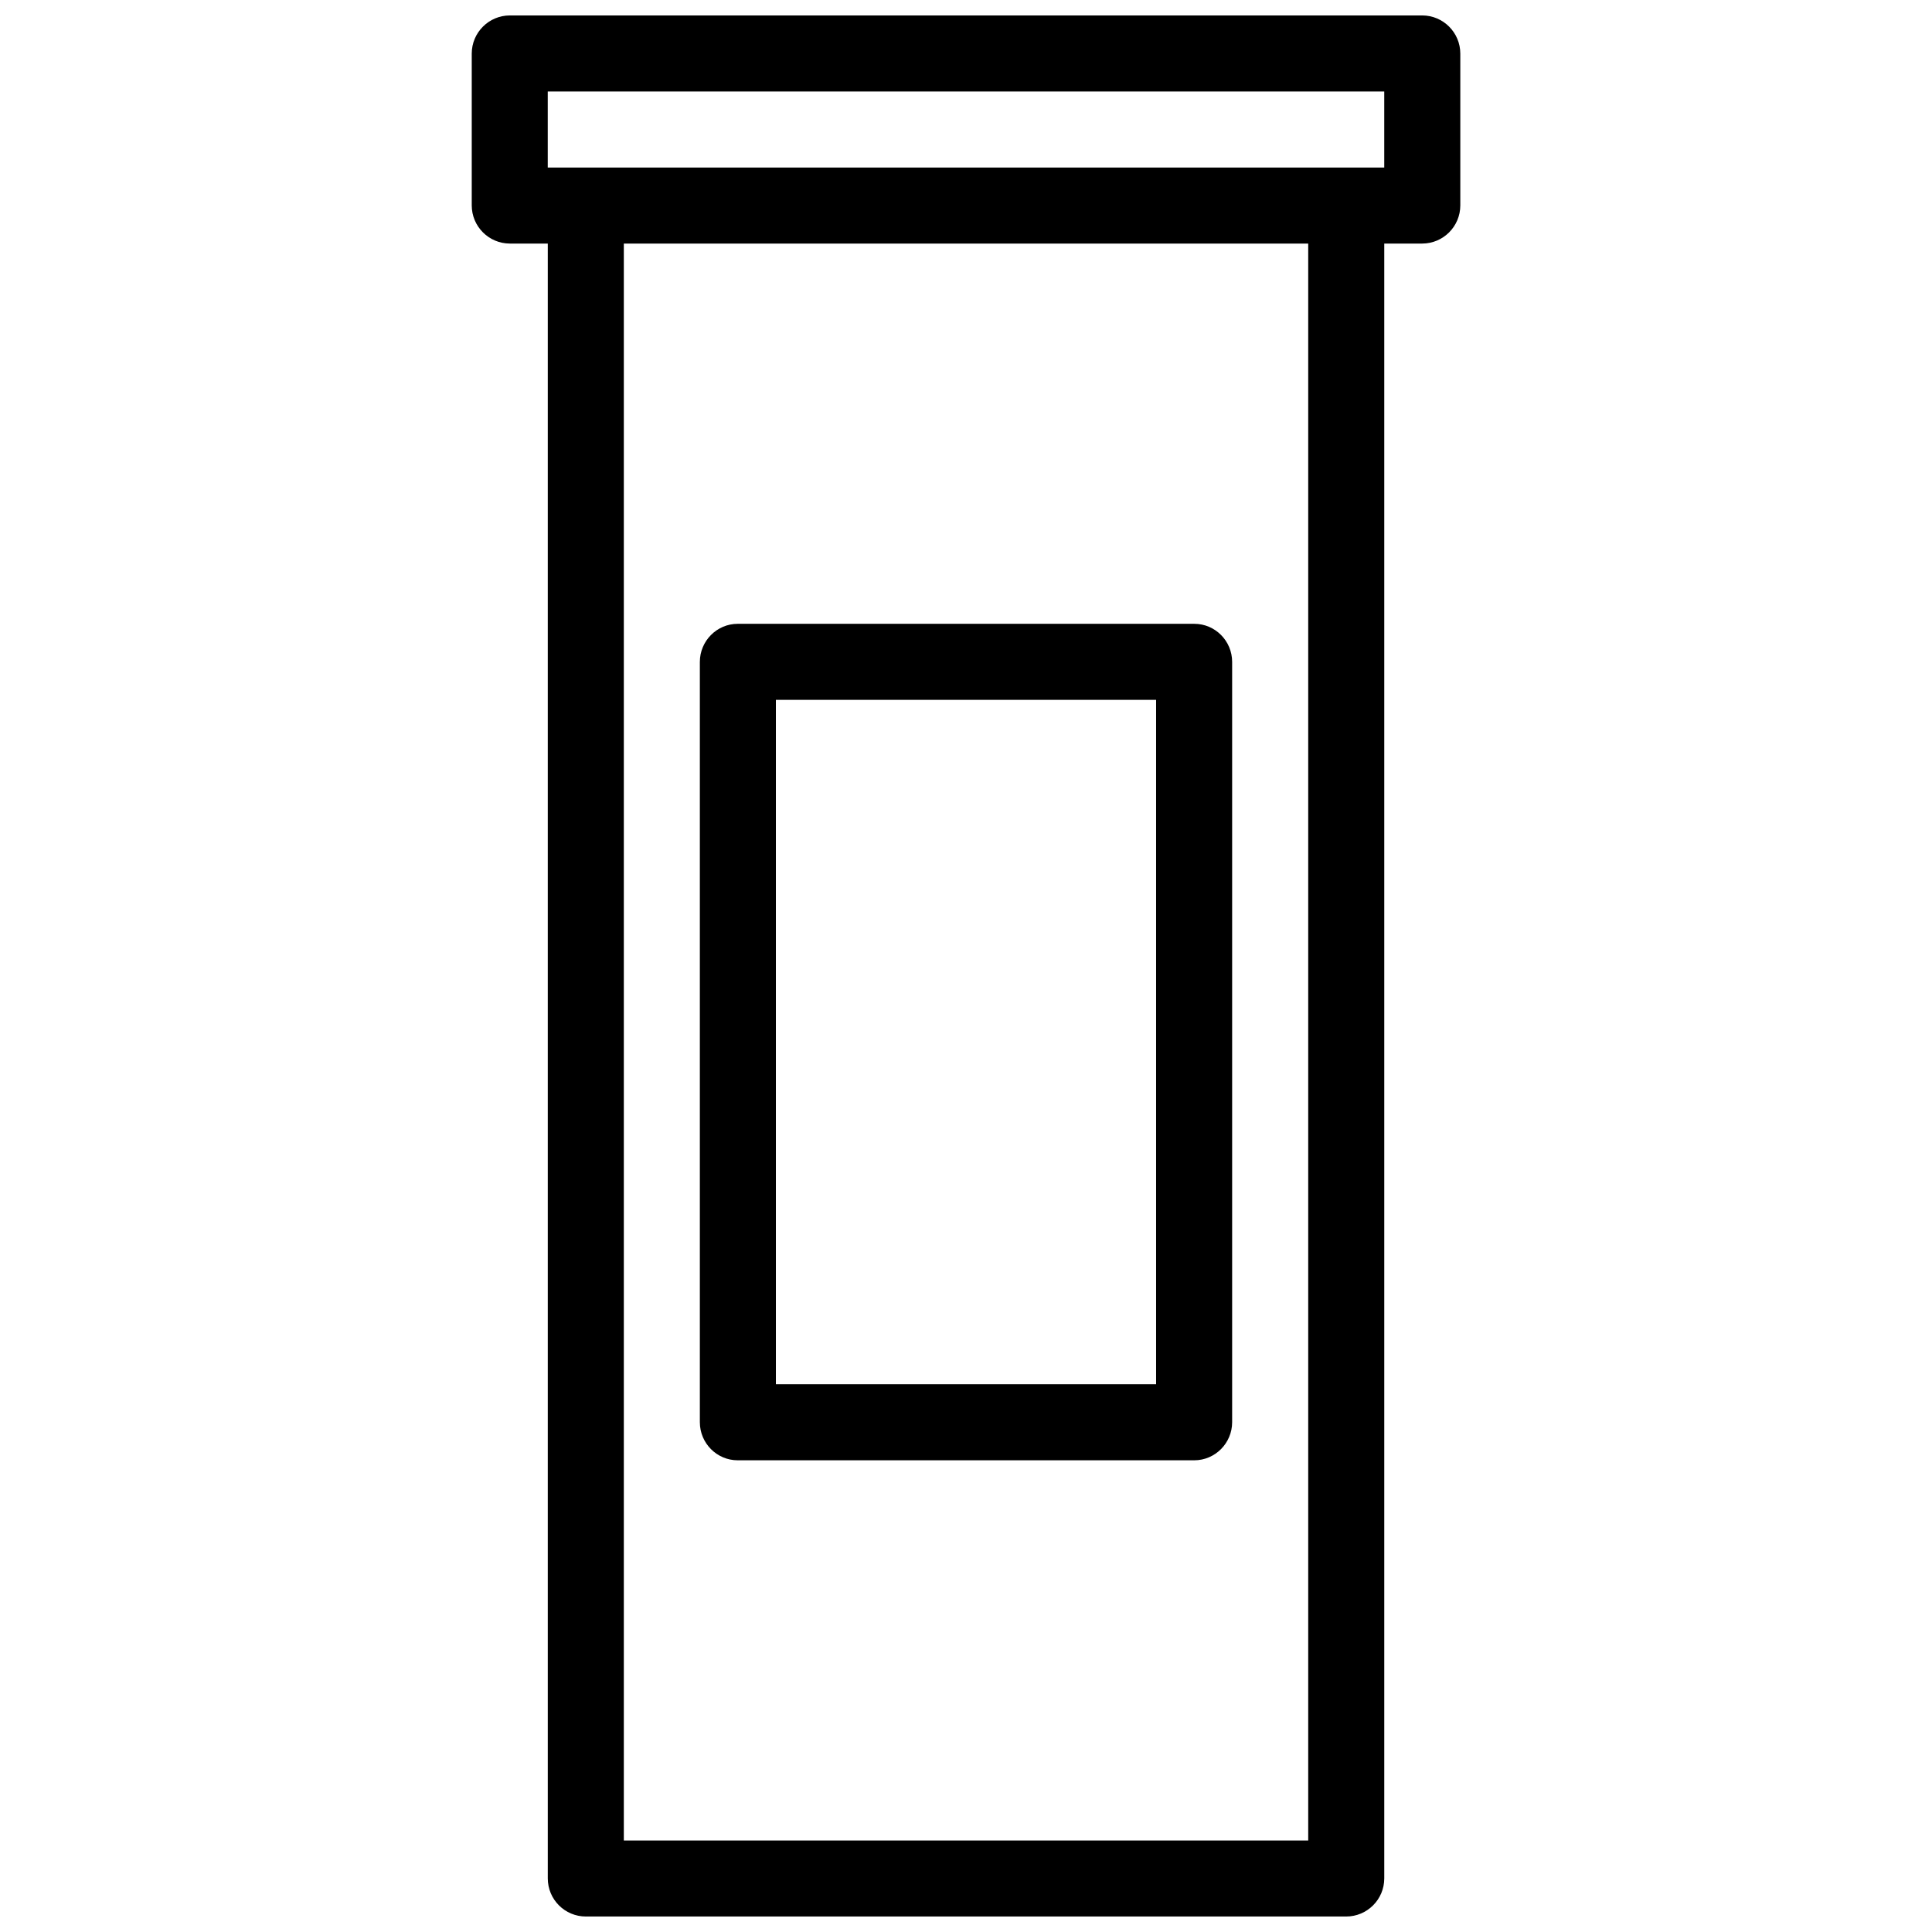
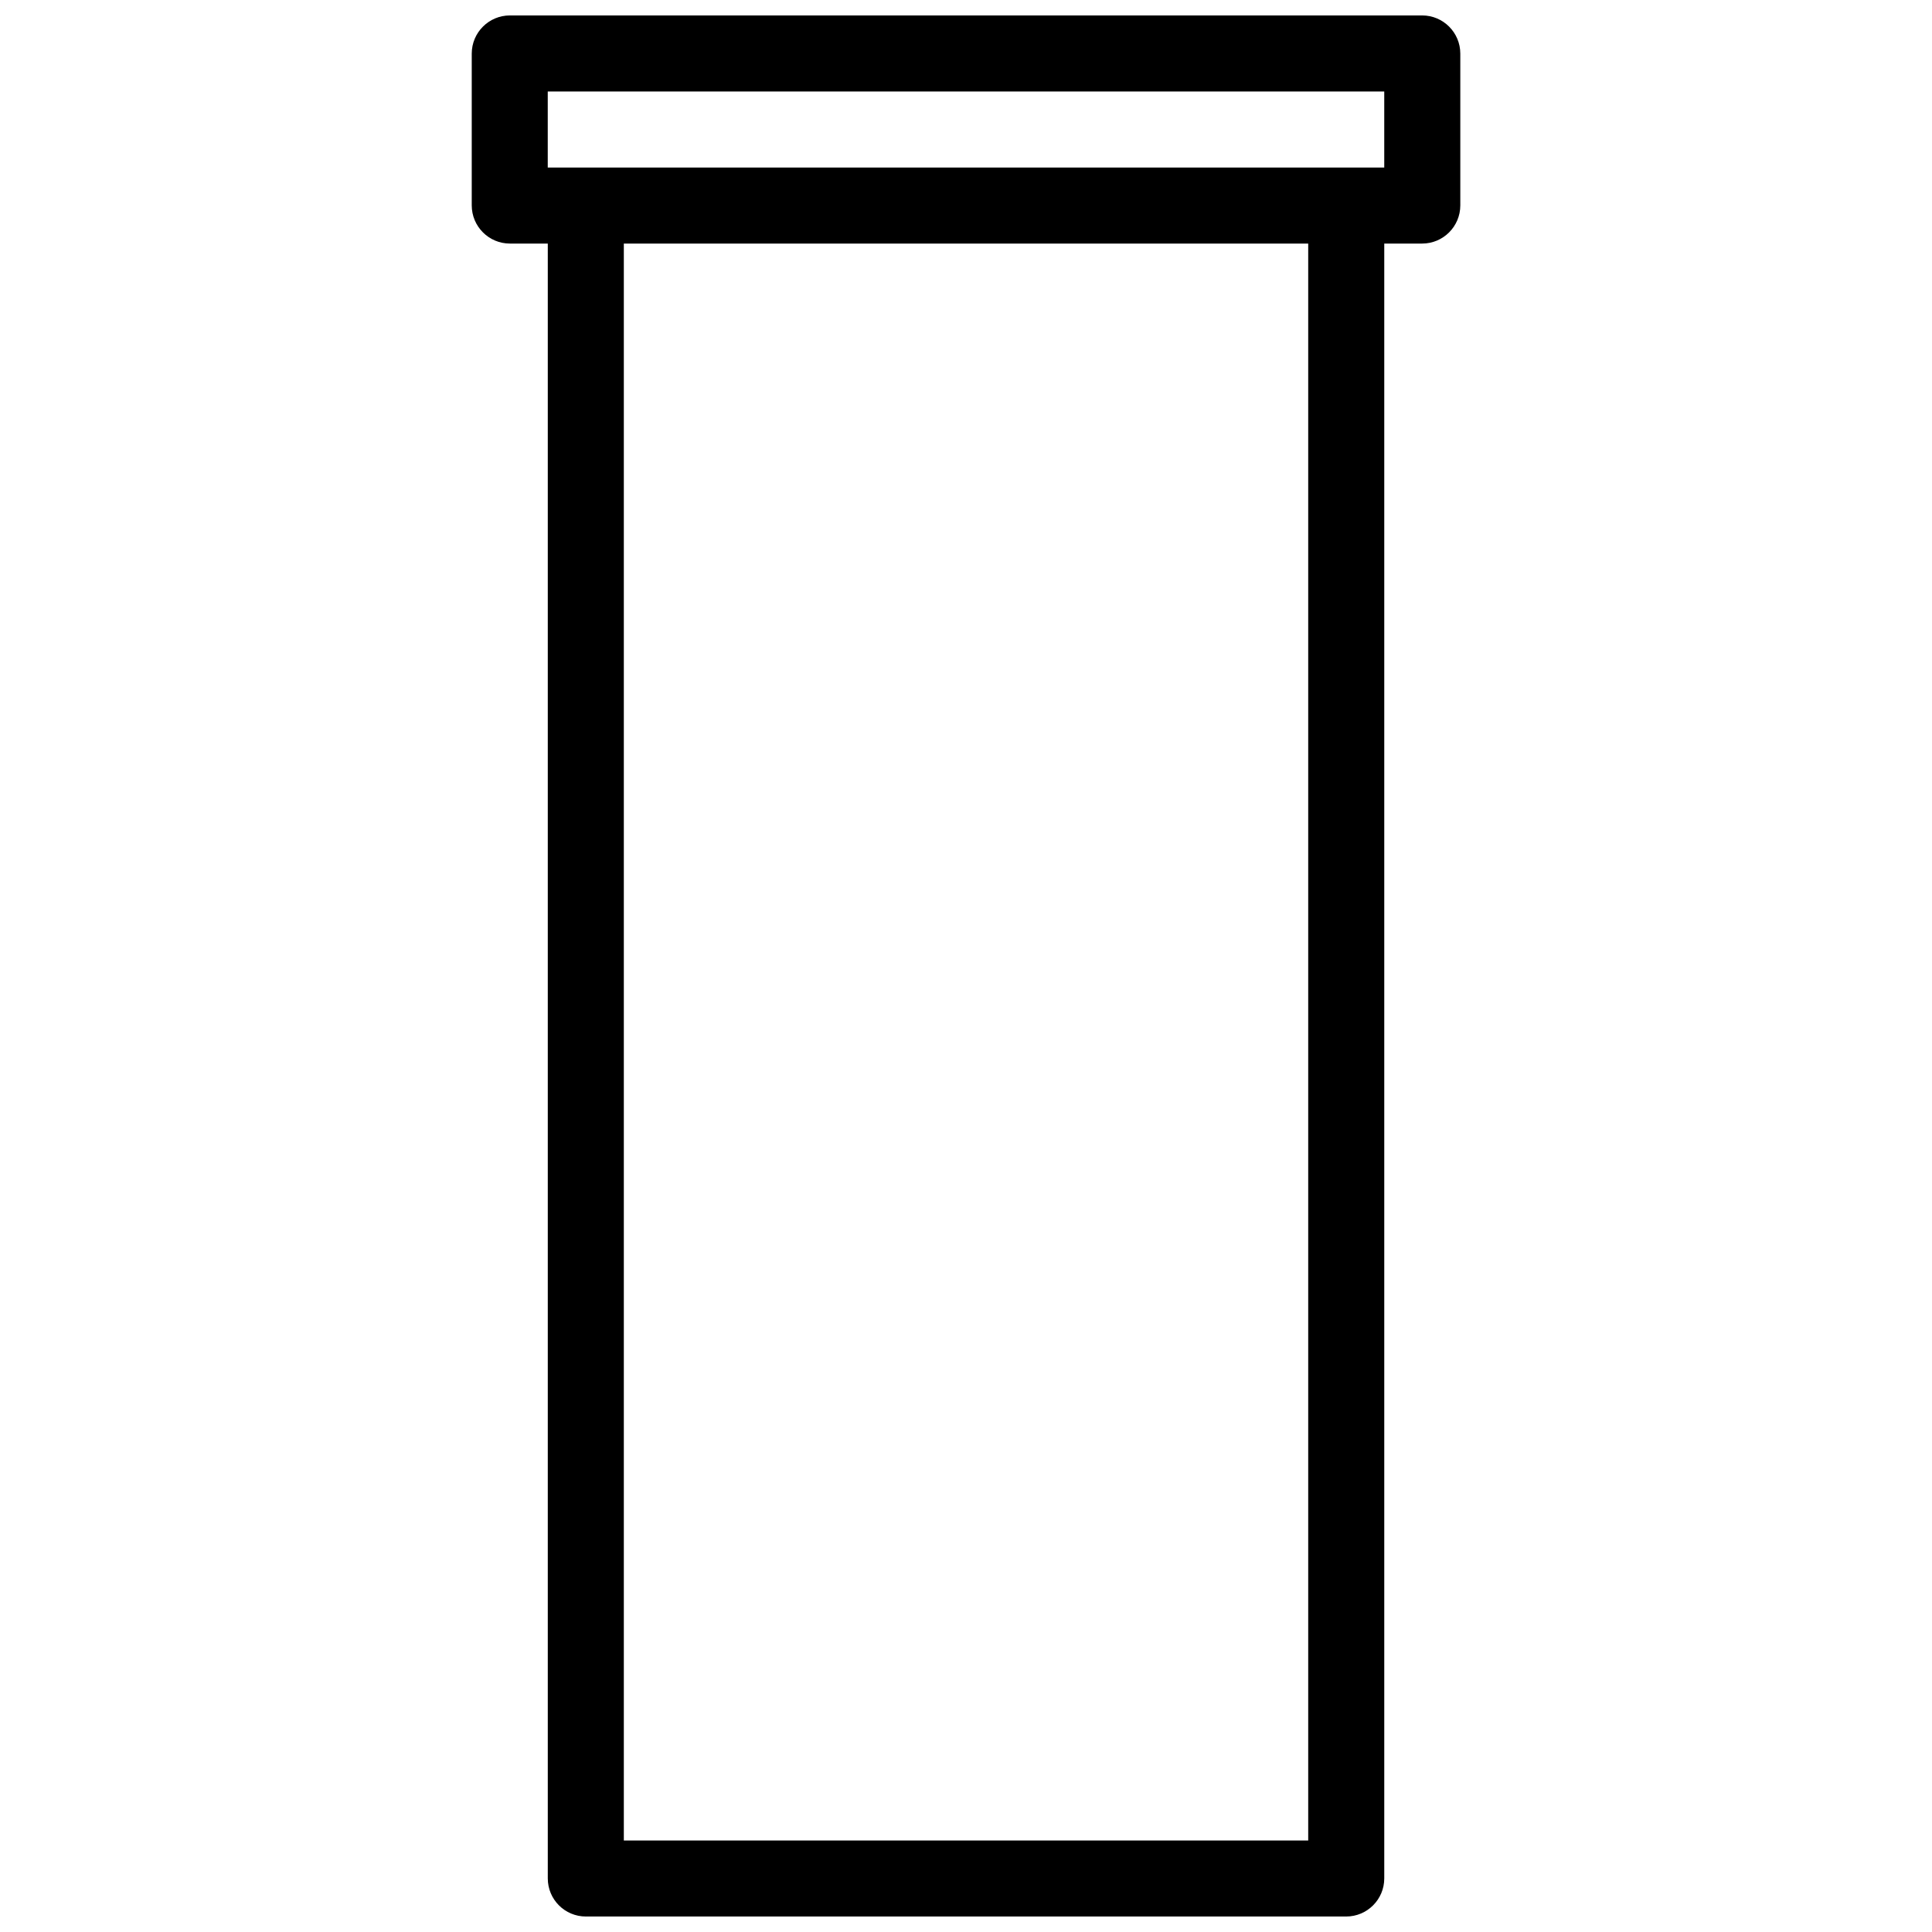
<svg xmlns="http://www.w3.org/2000/svg" width="800px" height="800px" version="1.1" viewBox="144 144 512 512">
  <defs>
    <clipPath id="a">
      <path d="m269 148.09h262v503.81h-262z" />
    </clipPath>
  </defs>
-   <path d="m349.62 510.84h100.76v-181.37h-100.76zm-10.121 20.152h121c5.496 0 10.031-4.519 10.031-10.102v-201.47c0-5.57-4.492-10.102-10.031-10.102h-121c-5.5 0-10.031 4.519-10.031 10.102v201.47c0 5.574 4.496 10.102 10.031 10.102z" fill-rule="evenodd" />
  <g clip-path="url(#a)">
    <path d="m510.84 188.4h-221.68v-20.152h221.68zm-201.52 443.35h181.37v-423.2h-181.37zm211.57-483.66h-241.76c-5.57 0-10.113 4.527-10.113 10.121v40.219c0 5.574 4.523 10.117 10.113 10.117h10.039v433.24c0 5.598 4.519 10.109 10.102 10.109h201.47c5.578 0 10.102-4.523 10.102-10.109v-433.24h10.043c5.566 0 10.109-4.527 10.109-10.117v-40.219c0-5.578-4.523-10.121-10.109-10.121z" fill-rule="evenodd" />
  </g>
</svg>